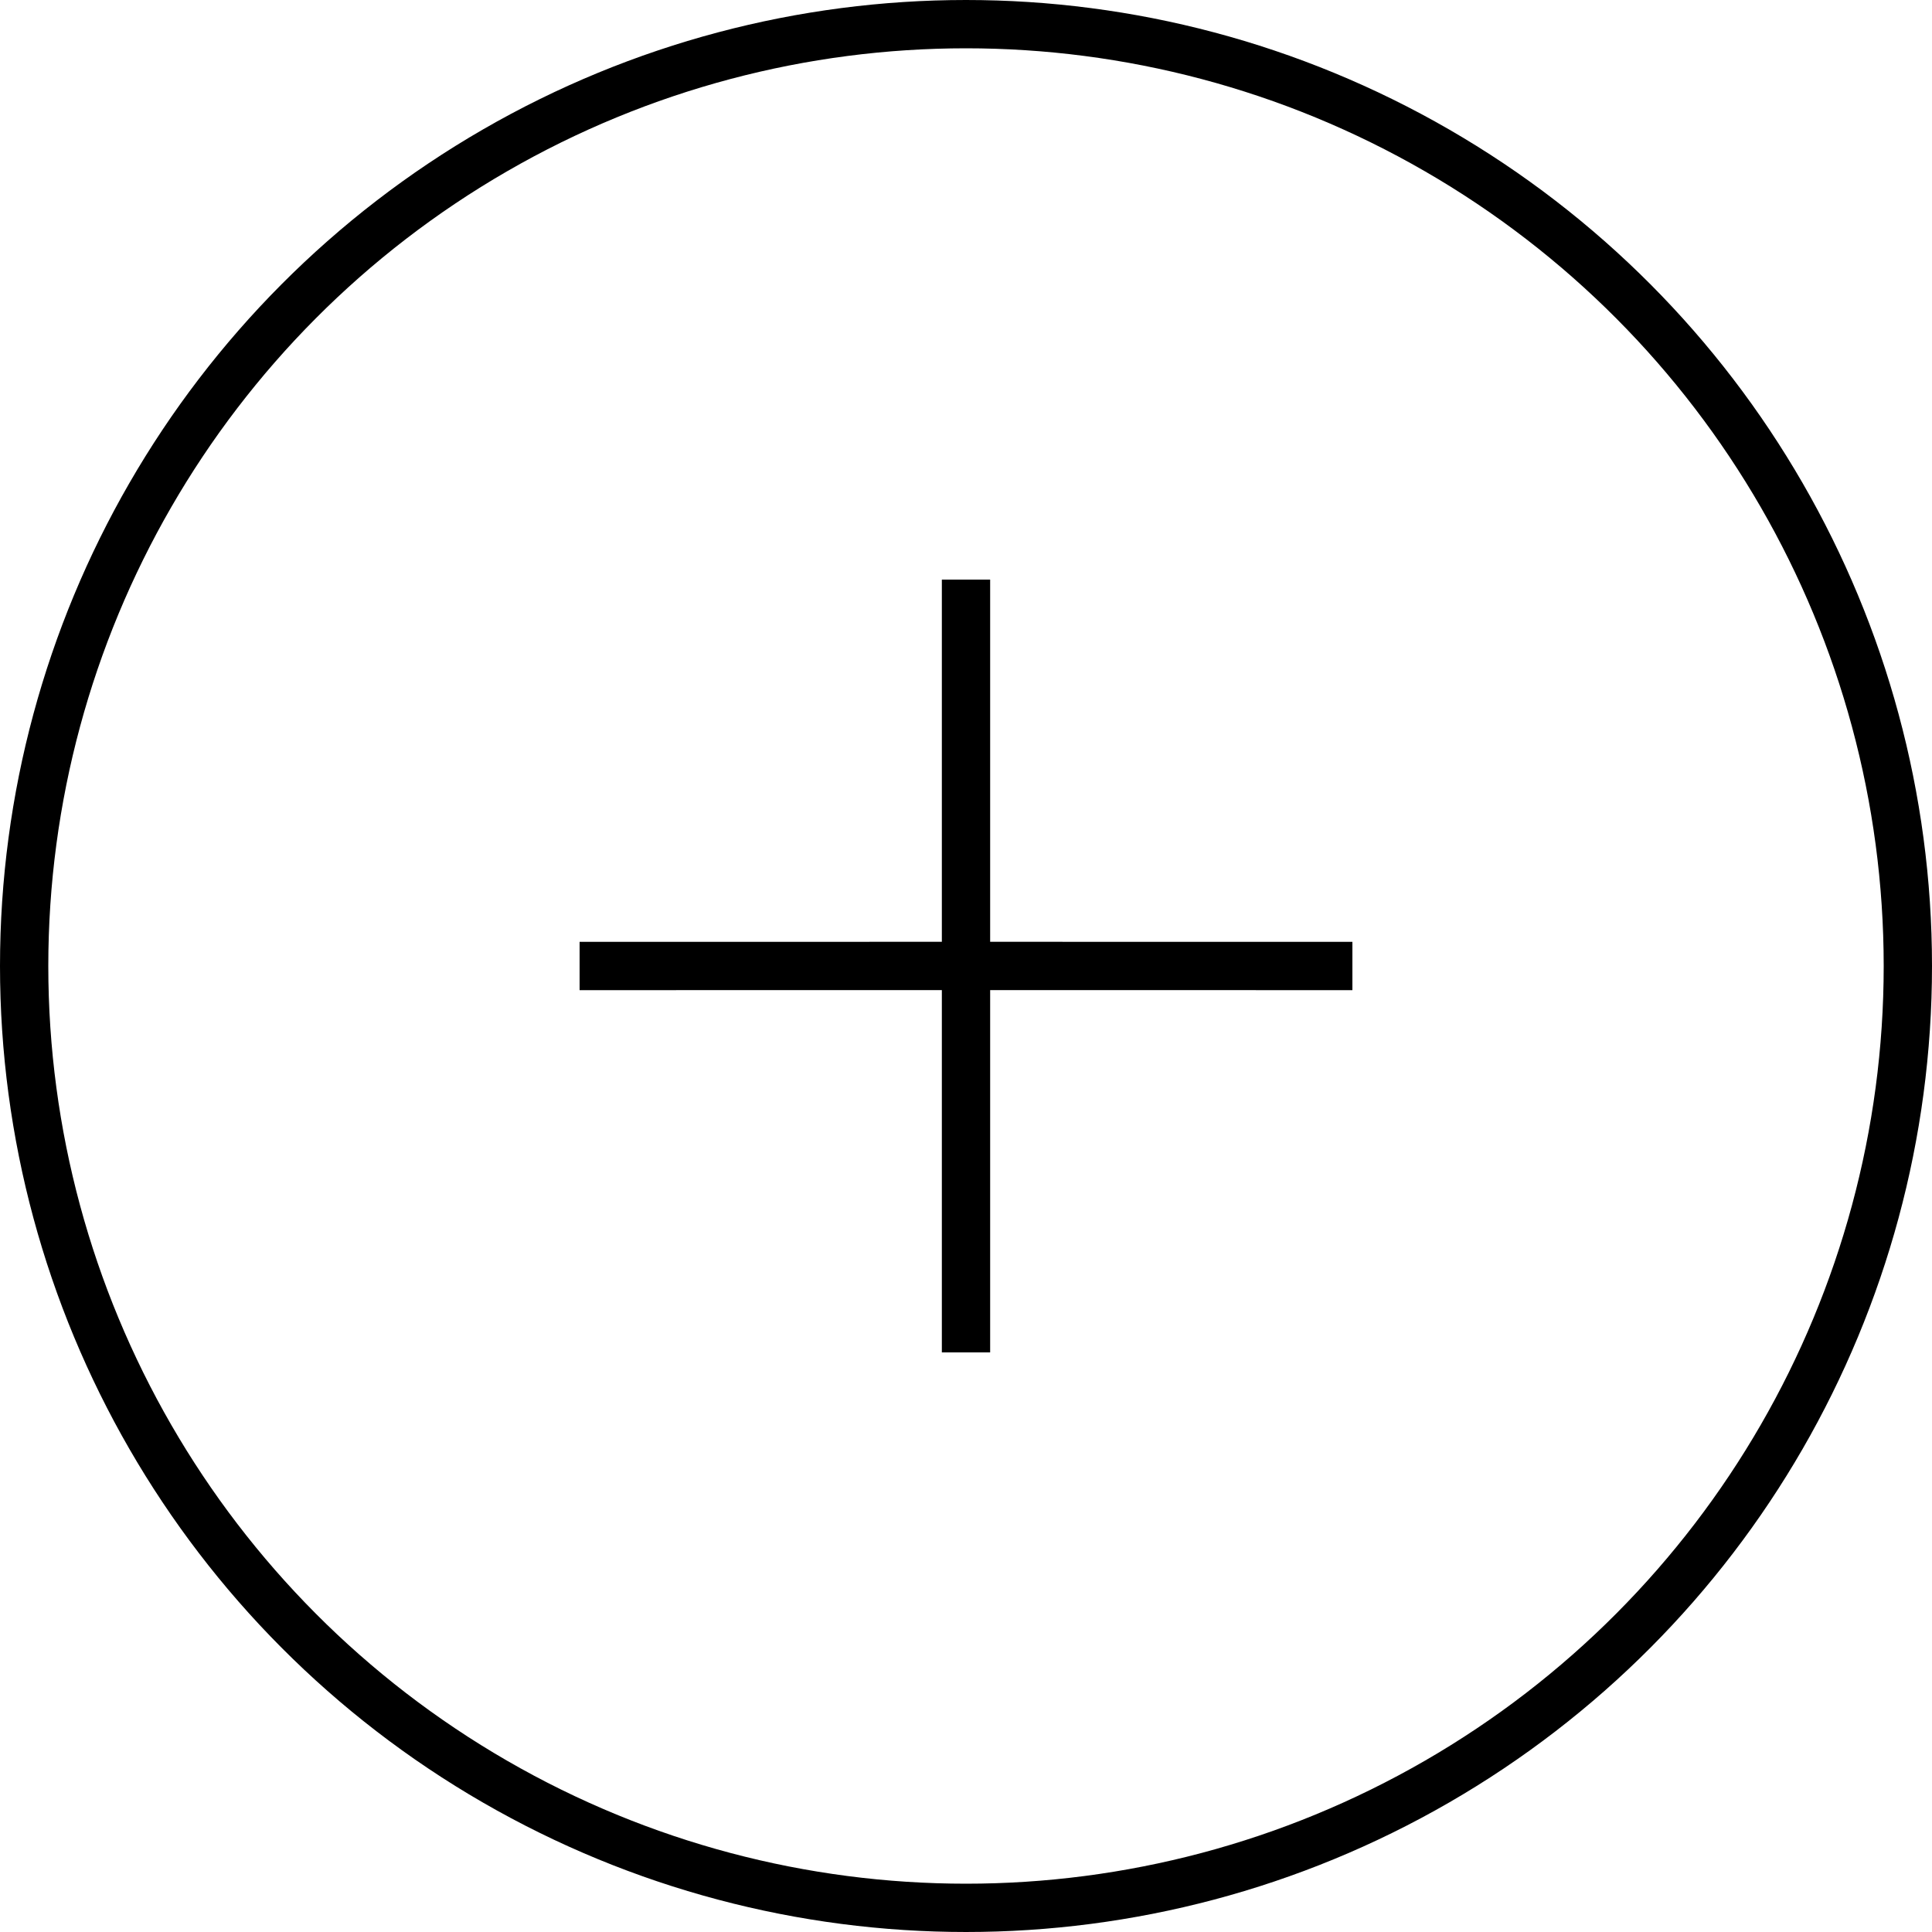
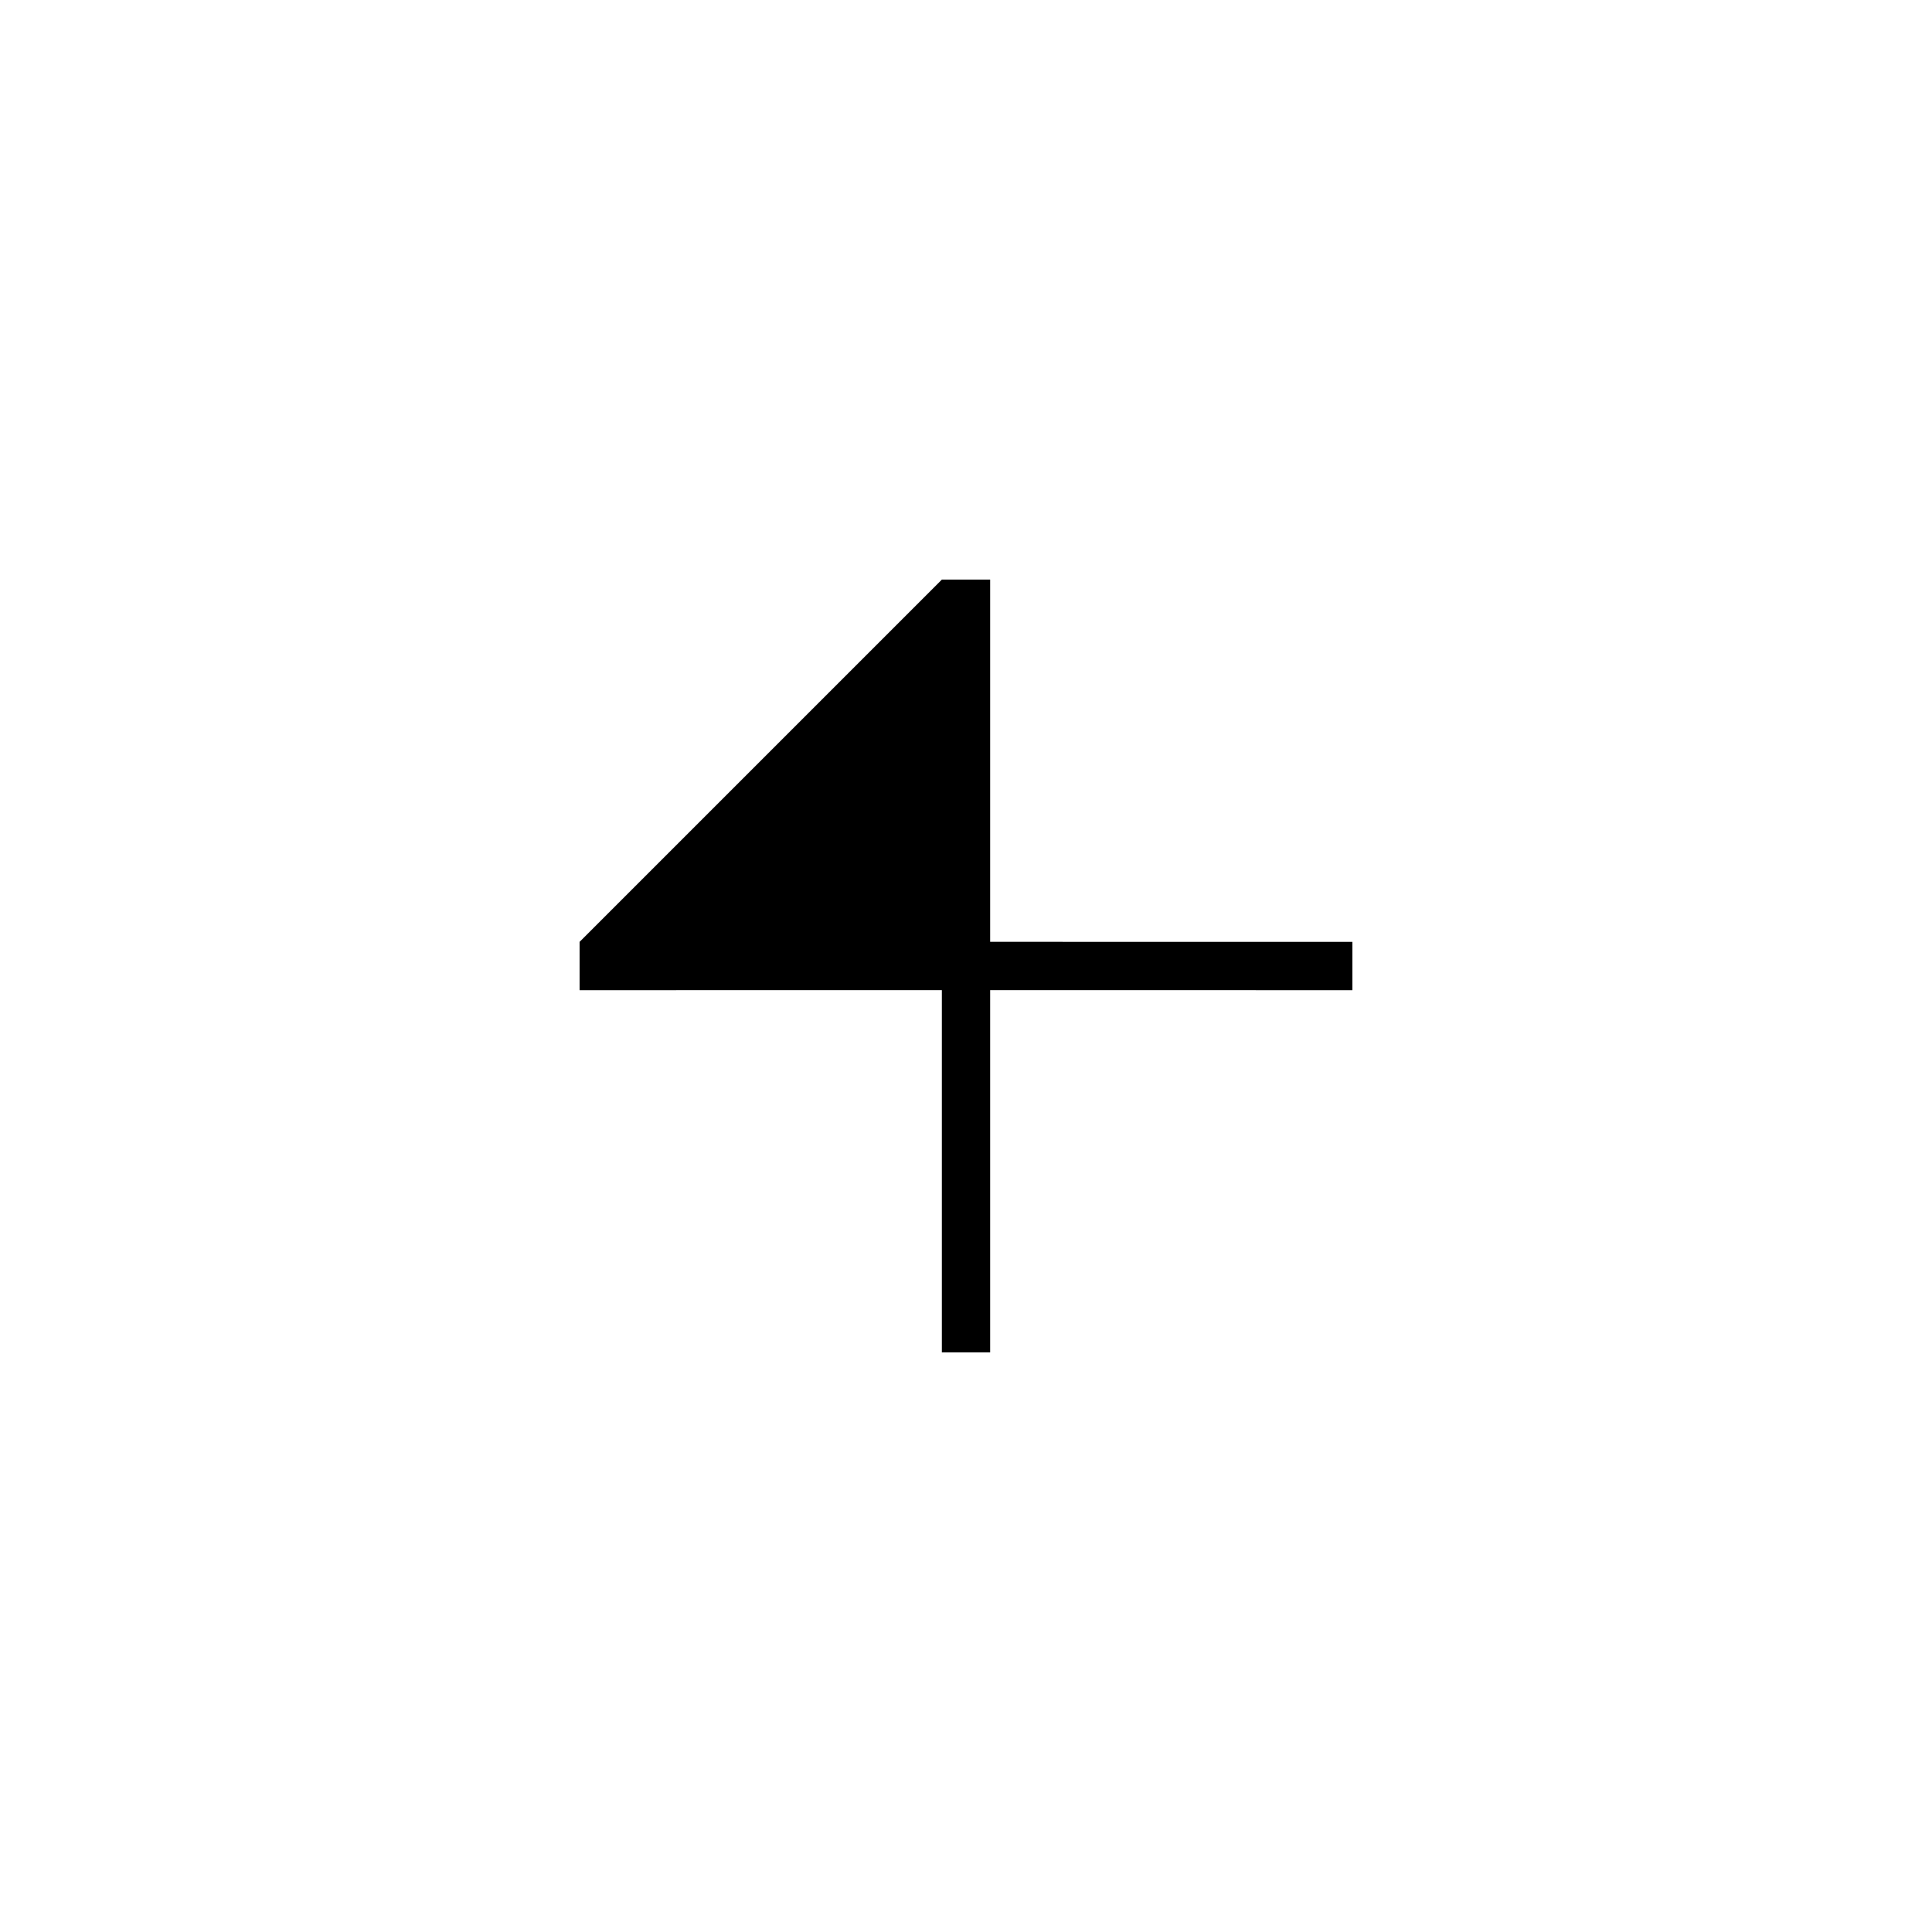
<svg xmlns="http://www.w3.org/2000/svg" width="40px" height="40px" viewBox="0 0 40 40" version="1.1">
  <title>icon-more-shades</title>
  <g id="Design---v7" stroke="none" stroke-width="1" fill="none" fill-rule="evenodd">
    <g id="Matrice---Step-5---v4" transform="translate(-1223, -474)">
      <g id="icon-more-shades" transform="translate(1223, 474)">
-         <path d="M20.5,12 L20.5,19.499 L28,19.5 L28,20.5 L20.5,20.499 L20.5,28 L19.5,28 L19.5,20.499 L12,20.5 L12,19.5 L19.5,19.499 L19.5,12 L20.5,12 Z" id="Combined-Shape" fill="#000000" />
-         <circle id="Oval" stroke="#000000" cx="20" cy="20" r="19.5" />
+         <path d="M20.5,12 L20.5,19.499 L28,19.5 L28,20.5 L20.5,20.499 L20.5,28 L19.5,28 L19.5,20.499 L12,20.5 L12,19.5 L19.5,12 L20.5,12 Z" id="Combined-Shape" fill="#000000" />
      </g>
    </g>
  </g>
</svg>